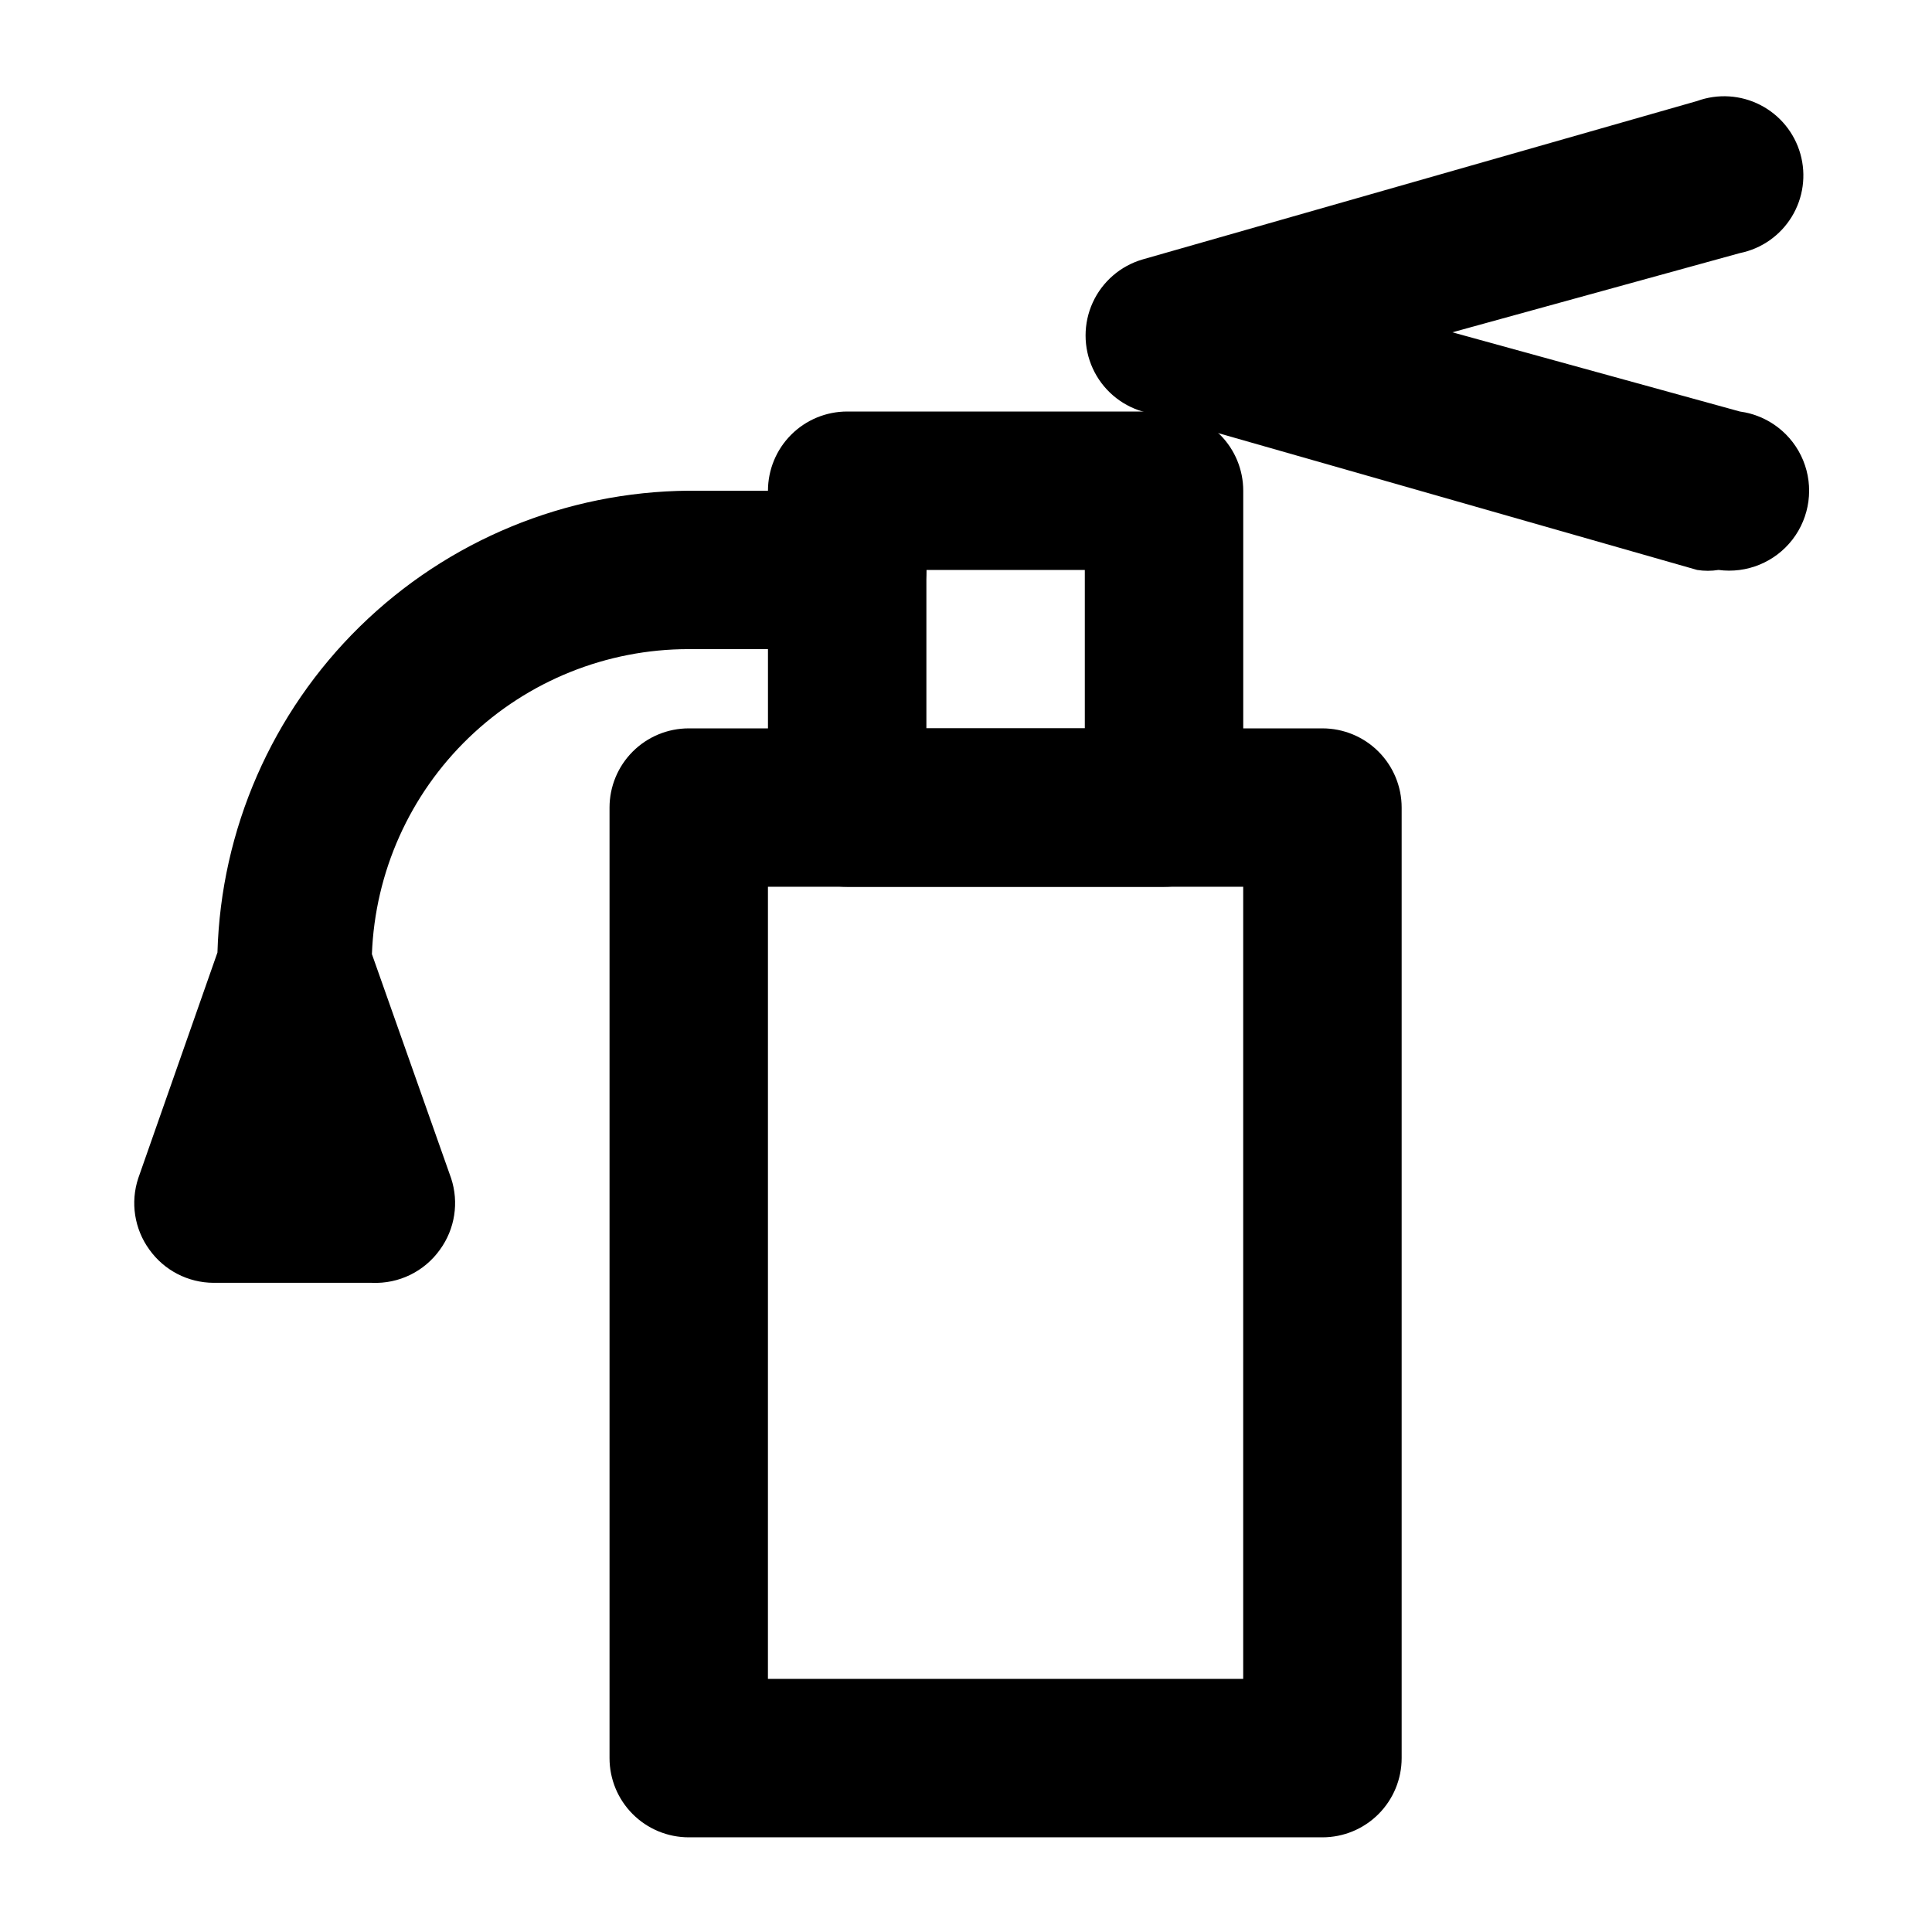
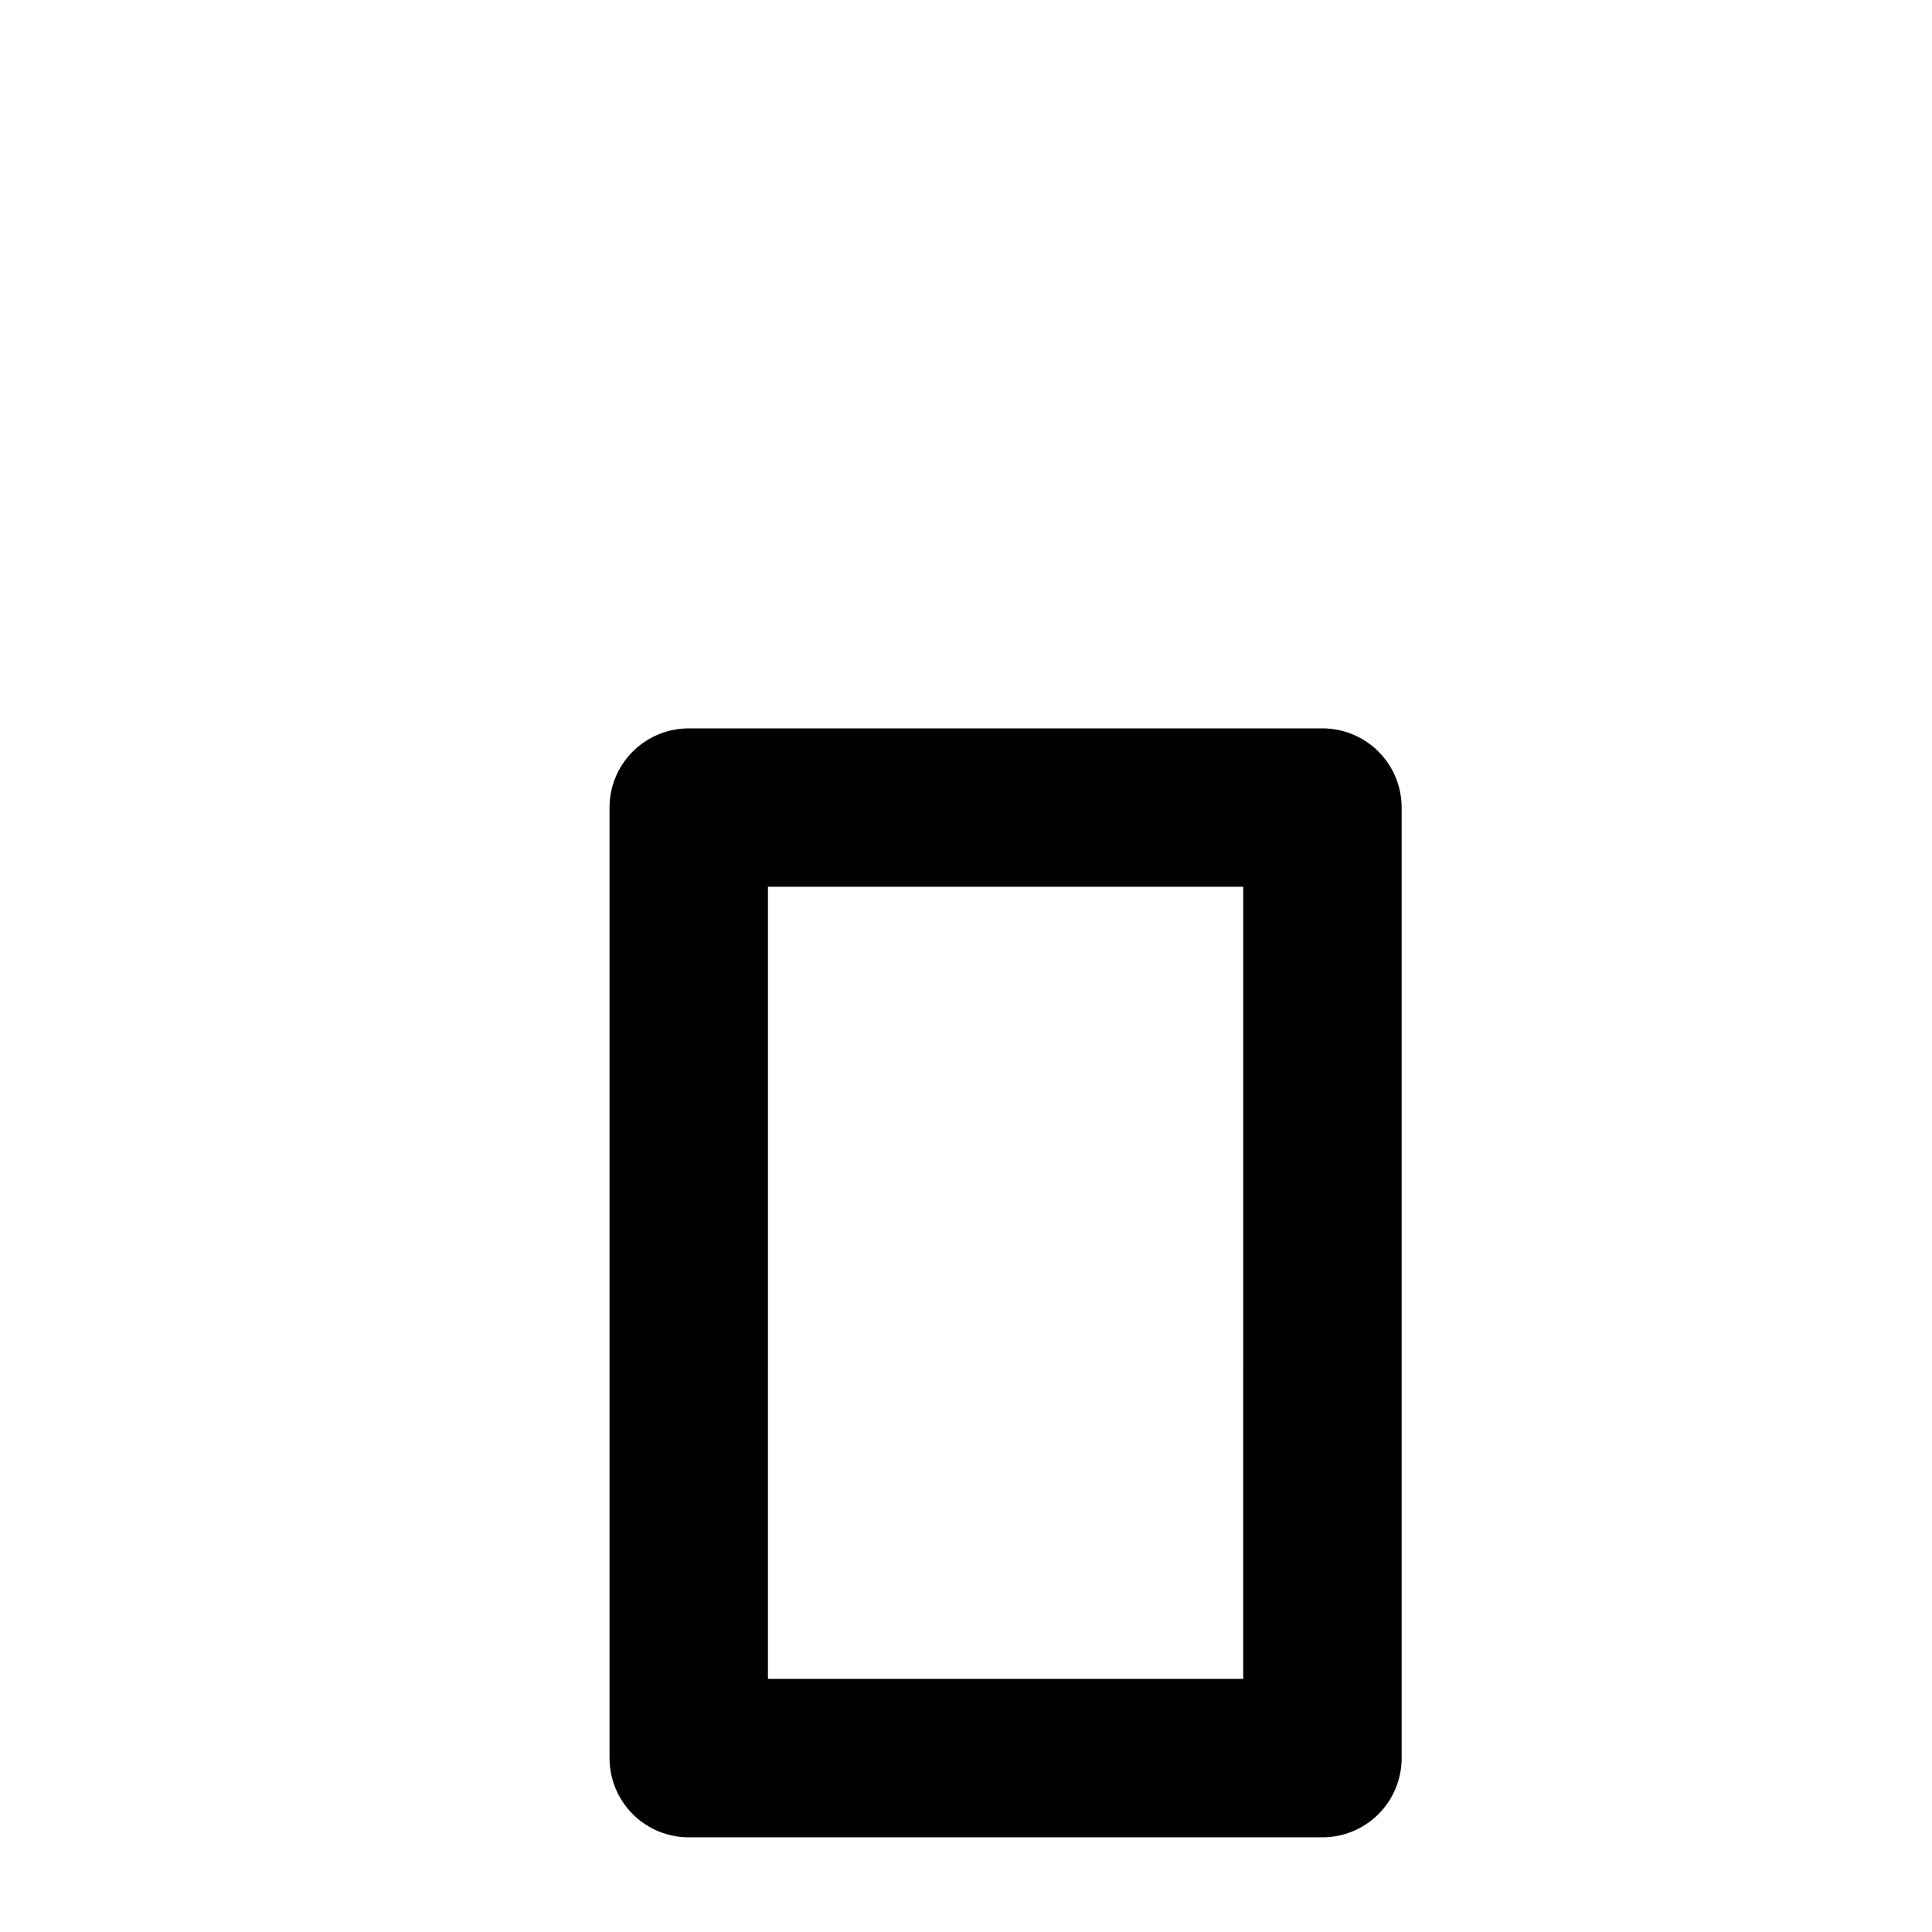
<svg xmlns="http://www.w3.org/2000/svg" fill="#000000" width="800px" height="800px" version="1.1" viewBox="144 144 512 512">
  <g>
    <path d="m494.46 630.91h-167.94 0.004c-5.57 0-10.906-2.211-14.844-6.148s-6.148-9.273-6.148-14.844v-251.9c0-5.57 2.211-10.906 6.148-14.844s9.273-6.148 14.844-6.148h167.94-0.004c5.57 0 10.91 2.211 14.844 6.148 3.938 3.938 6.148 9.273 6.148 14.844v251.9c0 5.57-2.211 10.906-6.148 14.844-3.934 3.938-9.273 6.148-14.844 6.148zm-146.95-41.984h125.95l0.004-209.92h-125.95z" />
-     <path d="m242.56 483.96h-41.984c-6.758-0.031-13.086-3.312-17.004-8.816-3.957-5.457-5.051-12.488-2.938-18.891l20.992-59.828c0.922-32.602 14.453-63.574 37.75-86.398 23.297-22.828 54.539-35.727 87.152-35.984h41.984c7.5 0 14.43 4 18.18 10.496 3.75 6.496 3.75 14.496 0 20.992-3.75 6.492-10.68 10.496-18.18 10.496h-41.984c-21.734-0.016-42.629 8.398-58.289 23.469-15.66 15.074-24.863 35.629-25.68 57.352l20.992 59.406c2.109 6.402 1.02 13.434-2.941 18.891-4.129 5.816-10.926 9.137-18.051 8.816z" />
-     <path d="m599.42 295.04c-1.875 0.305-3.789 0.305-5.668 0l-146.95-41.984h0.004c-5.856-1.707-10.676-5.875-13.215-11.422-2.535-5.543-2.535-11.918 0-17.465 2.539-5.543 7.359-9.711 13.215-11.418l146.95-41.984h-0.004c5.488-1.992 11.559-1.613 16.75 1.055 5.195 2.664 9.047 7.371 10.625 12.992 1.582 5.621 0.75 11.645-2.293 16.625-3.043 4.984-8.023 8.473-13.746 9.633l-76.199 20.992 76.203 20.992h-0.004c7.5 1.012 13.891 5.949 16.766 12.949 2.871 7 1.789 15.004-2.836 20.992-4.625 5.988-12.098 9.055-19.598 8.043z" />
-     <path d="m452.48 379.01h-83.969c-5.57 0-10.906-2.215-14.844-6.148-3.938-3.938-6.148-9.277-6.148-14.844v-83.969c0-5.566 2.211-10.906 6.148-14.844s9.273-6.148 14.844-6.148h83.969c5.566 0 10.906 2.211 14.844 6.148 3.934 3.938 6.148 9.277 6.148 14.844v83.969c0 5.566-2.215 10.906-6.148 14.844-3.938 3.934-9.277 6.148-14.844 6.148zm-62.977-41.984h41.984v-41.984h-41.984z" />
  </g>
</svg>